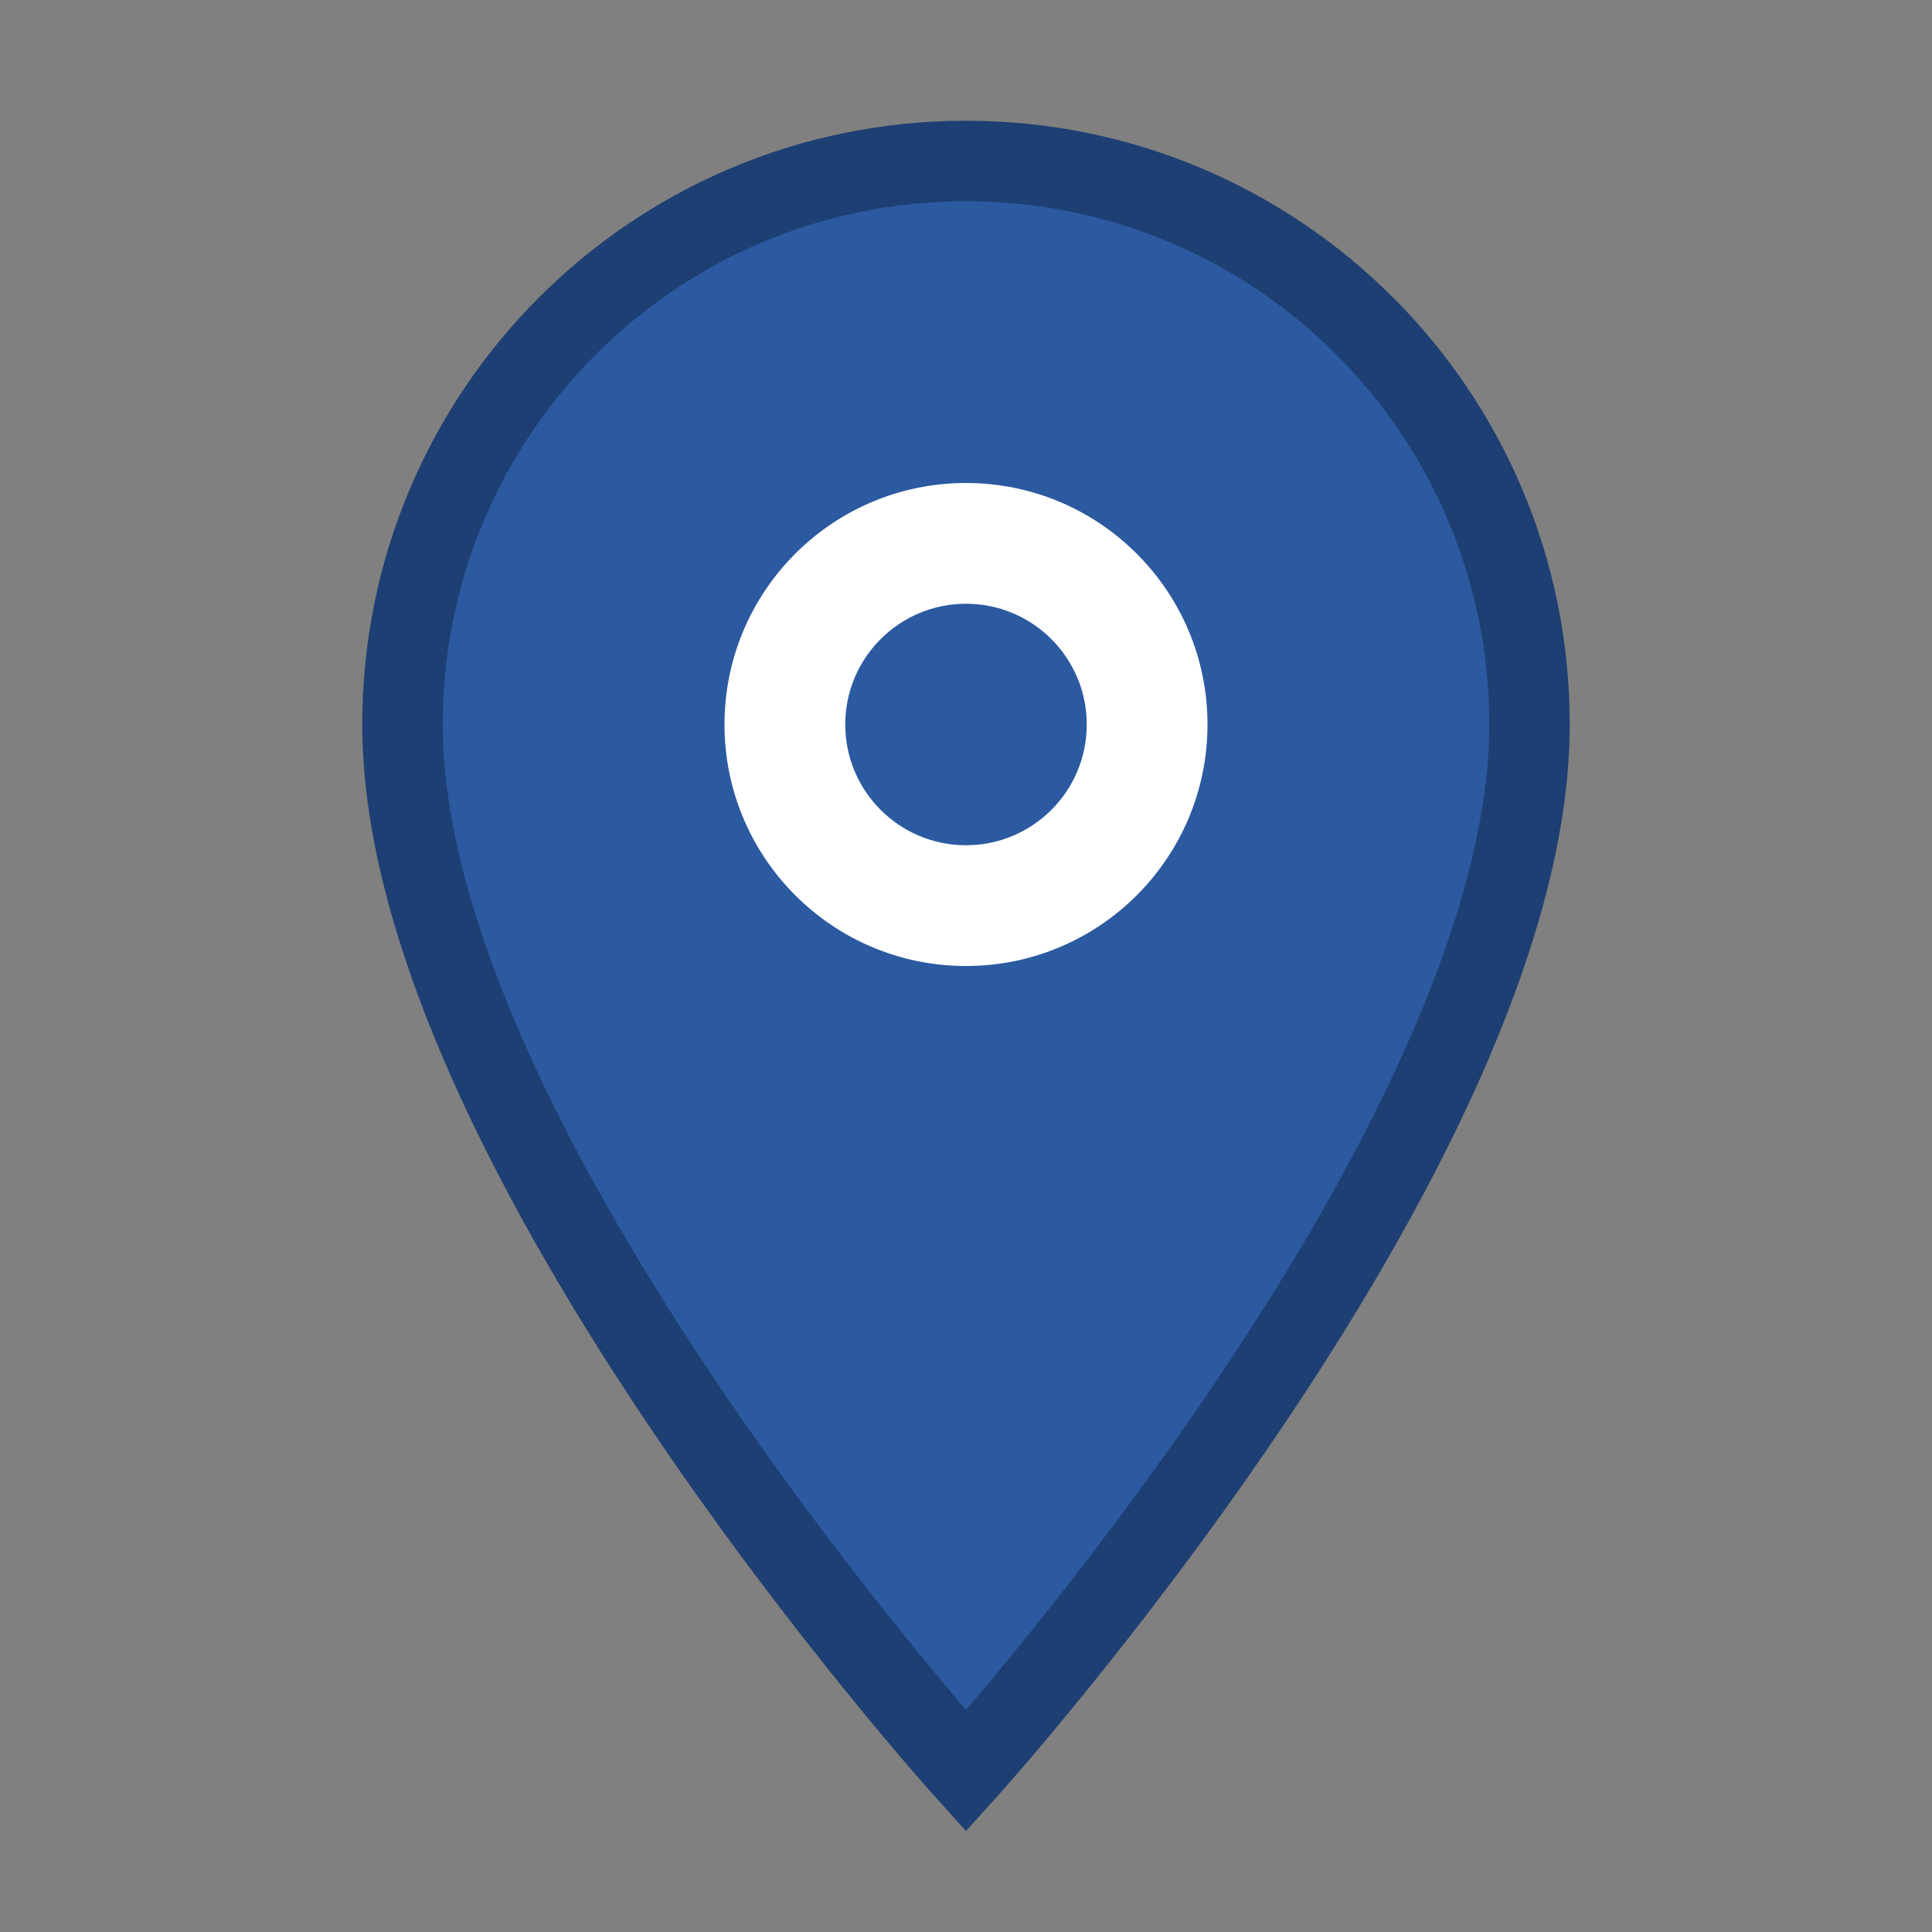
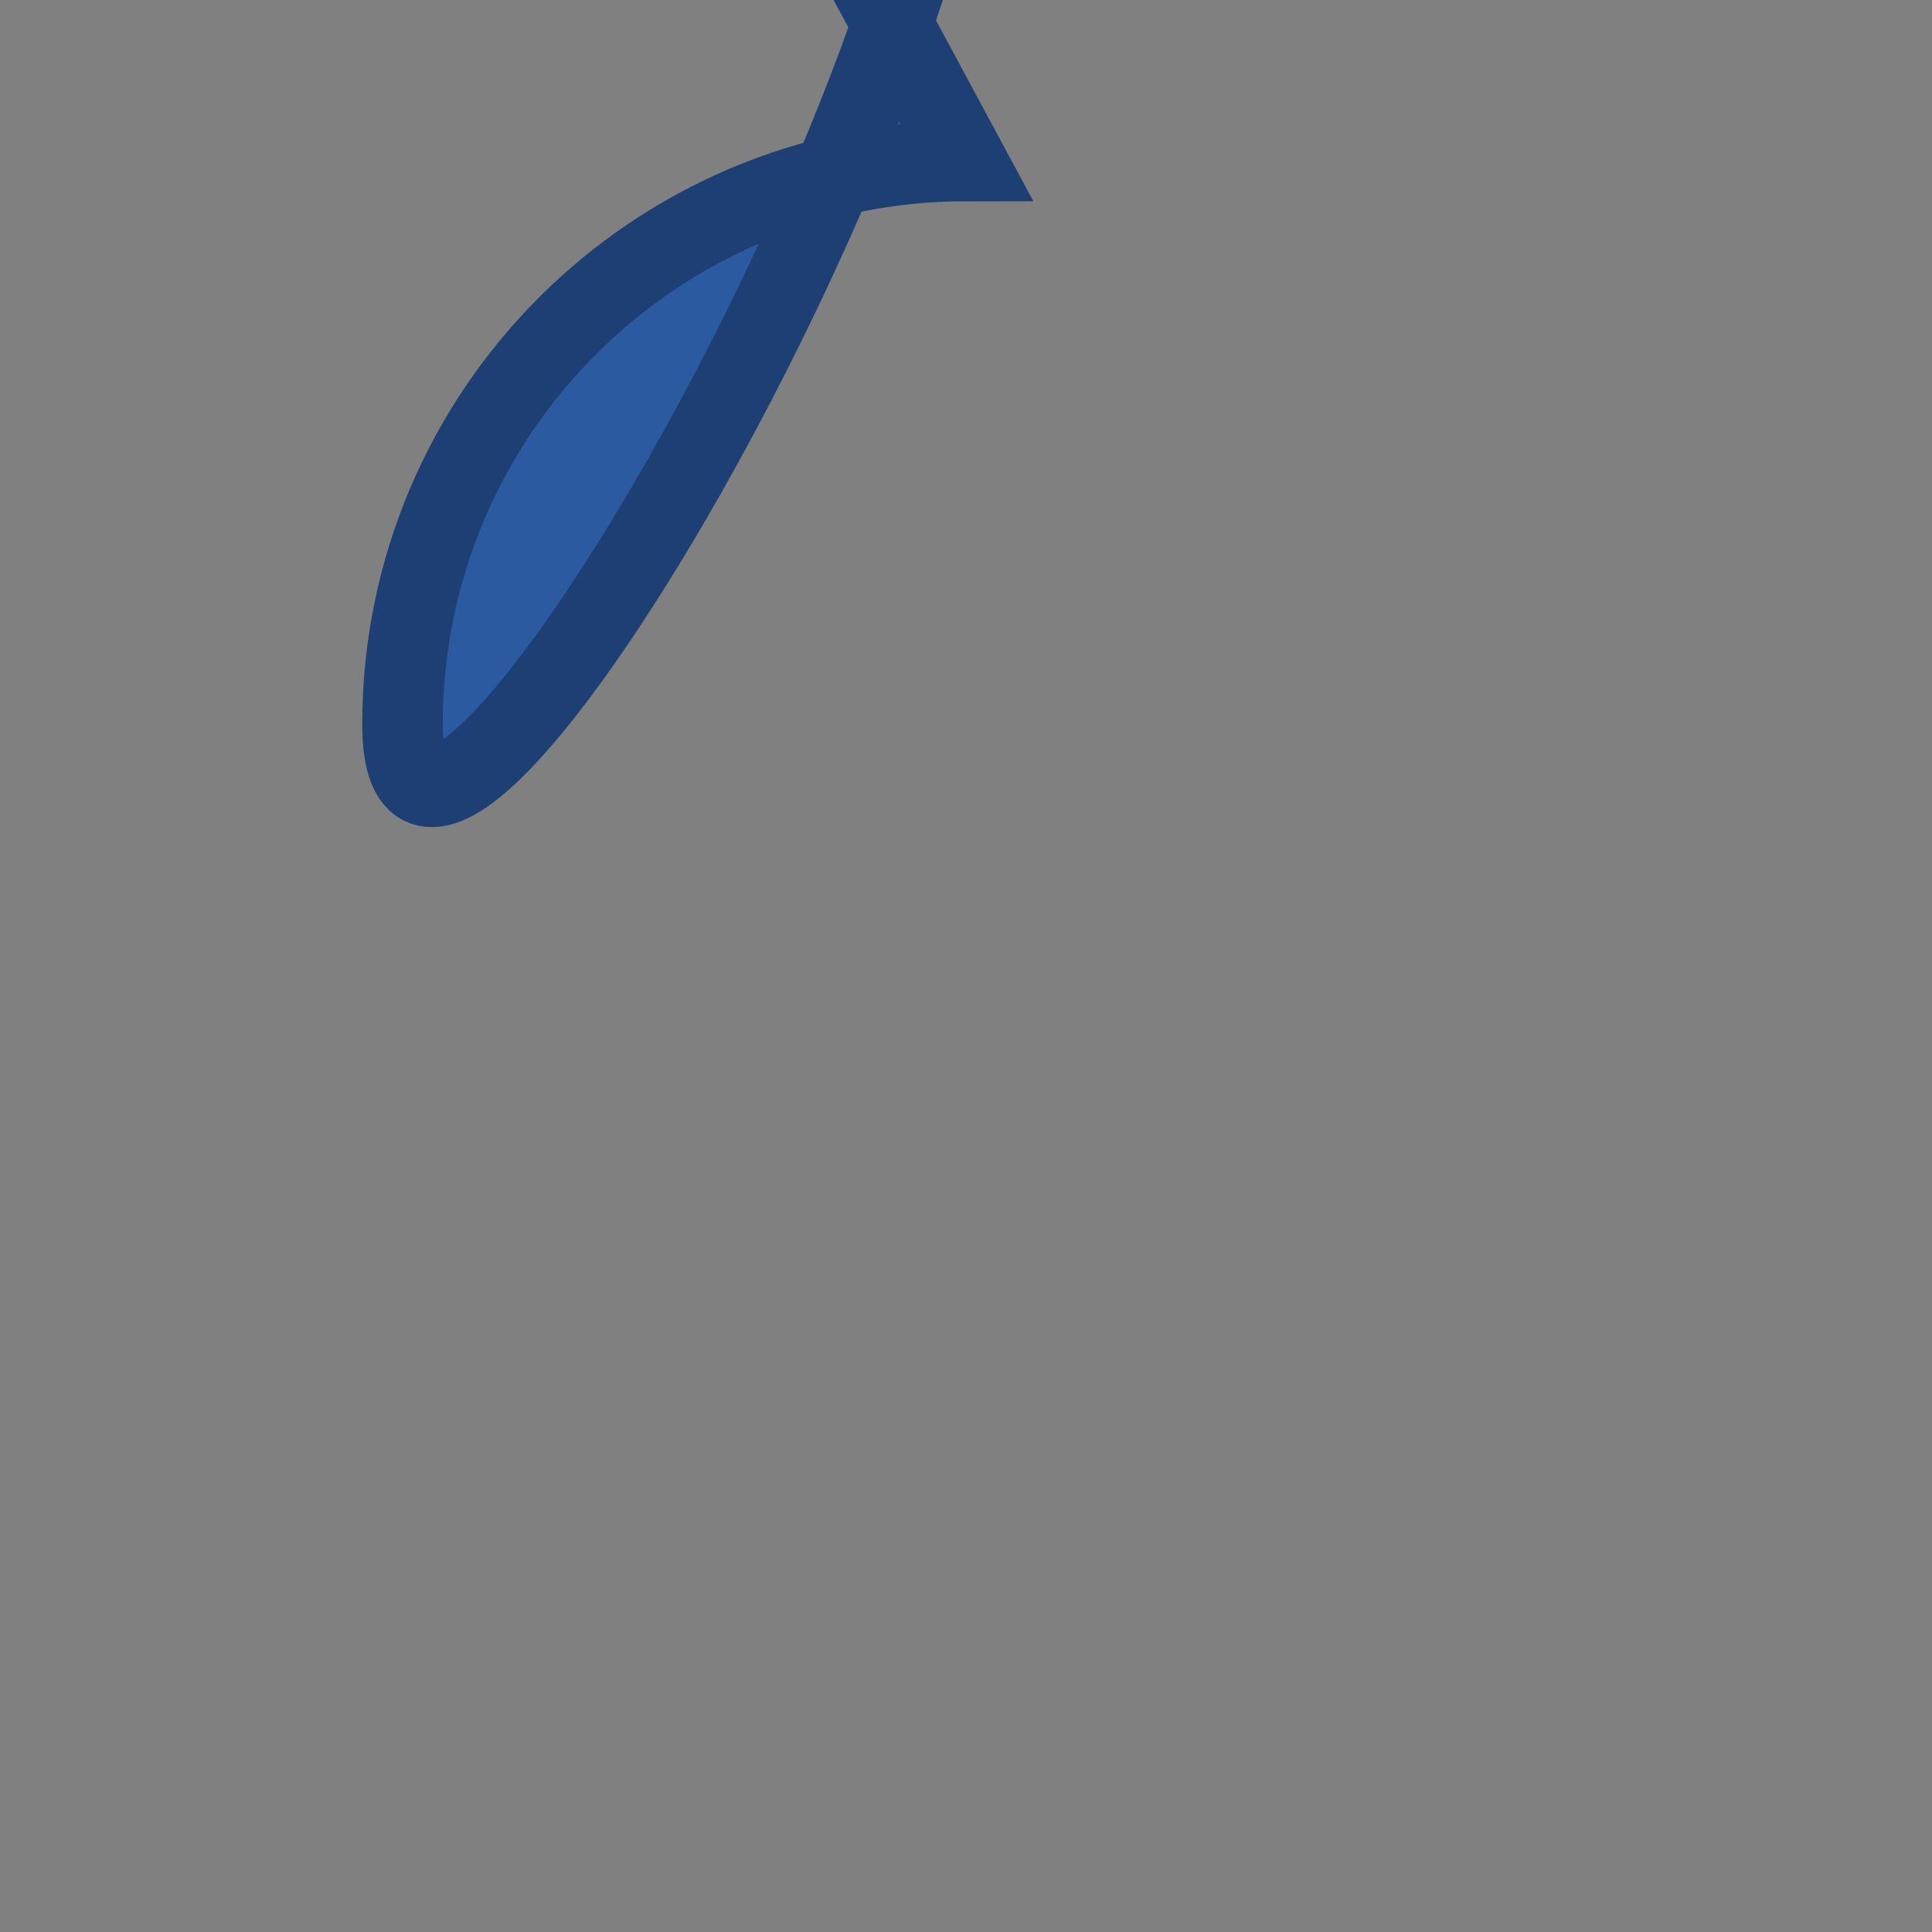
<svg xmlns="http://www.w3.org/2000/svg" width="24" height="24" viewBox="0 0 24 24" fill="none">
  <rect x="0" y="0" width="24" height="24" fill="#808080" stroke="none" />
-   <path d="M12 2C8.13 2 5 5.13 5 9c0 5.25 7 13 7 13s7-7.75 7-13c0-3.87-3.13-7-7-7z" fill="#2c5aa0" stroke="#1e3f73" stroke-width="1" />
-   <circle cx="12" cy="9" r="3" fill="white" />
-   <circle cx="12" cy="9" r="1.5" fill="#2c5aa0" />
+   <path d="M12 2C8.13 2 5 5.13 5 9s7-7.75 7-13c0-3.87-3.13-7-7-7z" fill="#2c5aa0" stroke="#1e3f73" stroke-width="1" />
</svg>